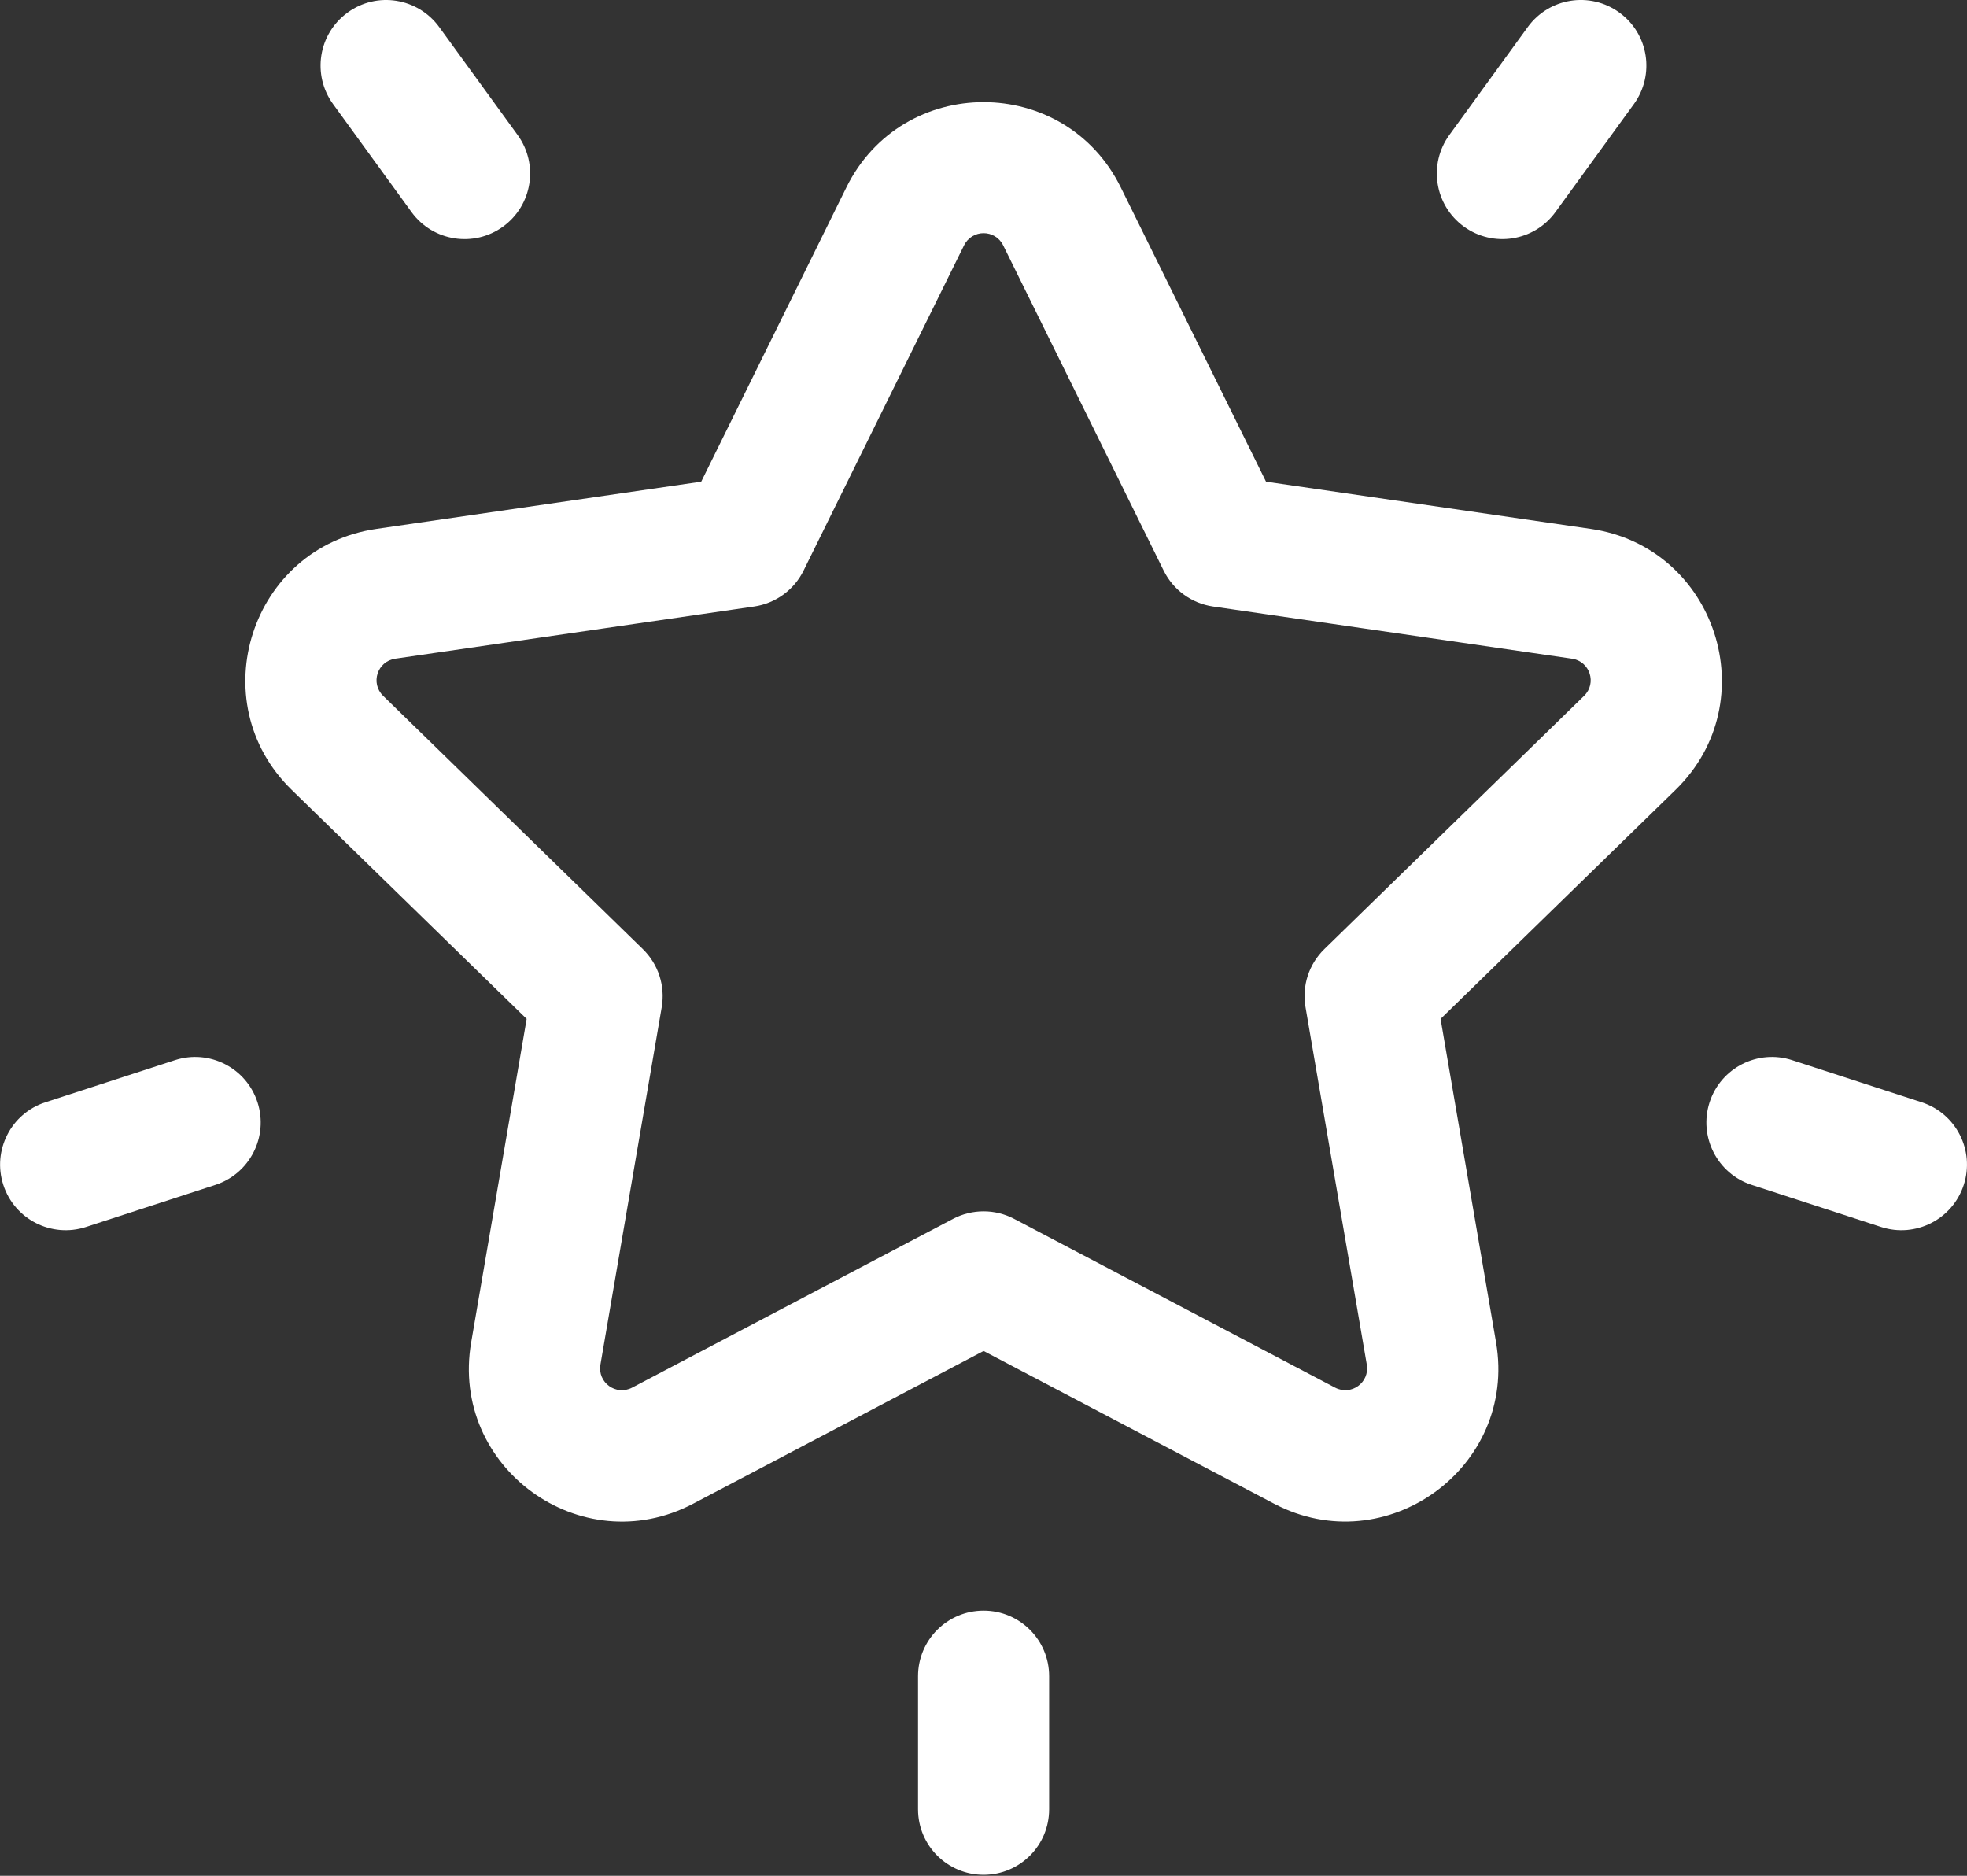
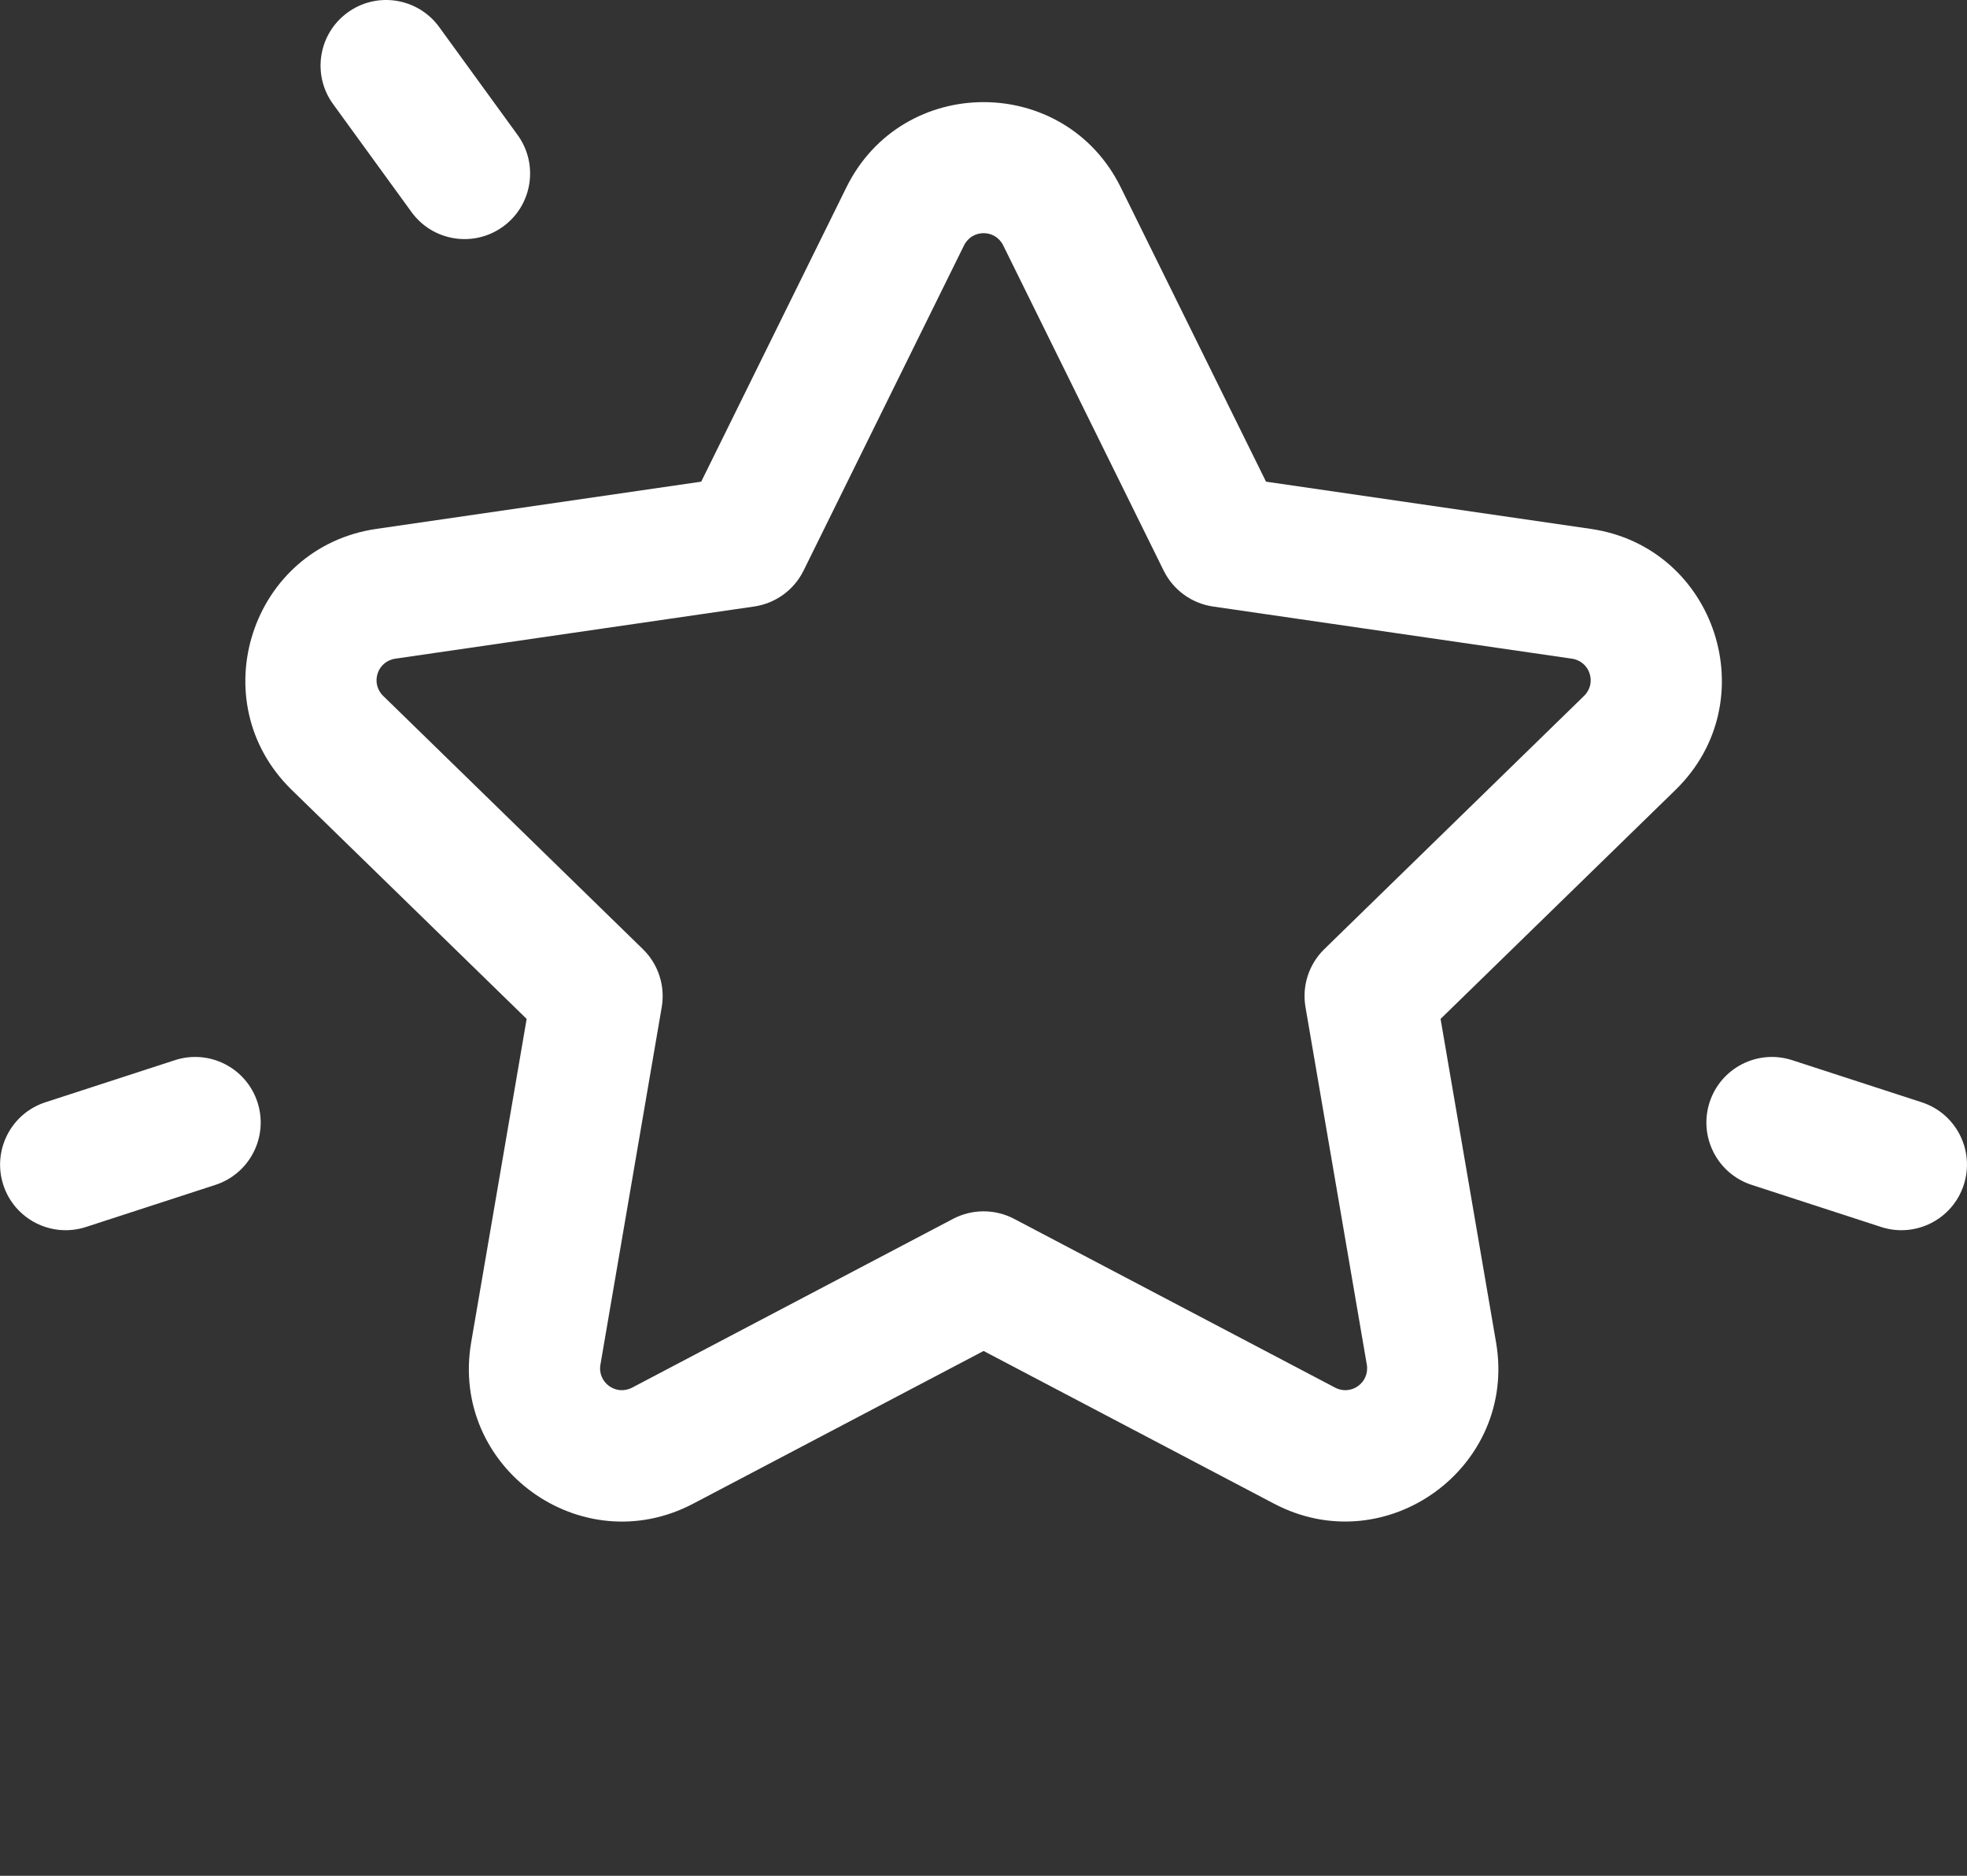
<svg xmlns="http://www.w3.org/2000/svg" width="43" height="41" viewBox="0 0 43 41" fill="none">
  <rect x="0" y="0" width="43" height="41" fill="#333333" stroke="none" />
  <path d="M34.775 11.56L27.676 10.528L24.501 4.096C23.275 1.611 19.729 1.611 18.503 4.095L15.329 10.528L8.23 11.56C5.487 11.958 4.393 15.331 6.376 17.264L11.513 22.271L10.3 29.342C9.832 32.073 12.701 34.156 15.153 32.867L21.502 29.529L27.852 32.867C30.301 34.154 33.173 32.072 32.705 29.342L31.492 22.271L36.629 17.264C38.613 15.33 37.516 11.958 34.775 11.56ZM34.628 15.211L28.951 20.745C28.613 21.074 28.459 21.548 28.539 22.013L29.879 29.826C29.946 30.219 29.538 30.515 29.186 30.33L22.169 26.641C21.752 26.422 21.253 26.422 20.835 26.641L13.819 30.33C13.466 30.515 13.058 30.219 13.126 29.826L14.466 22.013C14.545 21.548 14.391 21.074 14.053 20.745L8.377 15.211C8.092 14.934 8.248 14.454 8.642 14.397L16.486 13.257C16.953 13.189 17.357 12.896 17.566 12.473L21.074 5.364C21.25 5.007 21.755 5.007 21.931 5.364L25.439 12.473C25.648 12.896 26.051 13.189 26.518 13.257L34.363 14.397C34.757 14.454 34.913 14.934 34.628 15.211Z" fill="white" />
  <path d="M11.315 2.95L9.601 0.591C9.135 -0.049 8.239 -0.192 7.599 0.274C6.958 0.739 6.816 1.636 7.282 2.276L8.996 4.635C9.461 5.276 10.358 5.417 10.998 4.952C11.638 4.487 11.78 3.591 11.315 2.95Z" fill="white" />
  <path d="M5.629 24.093C5.384 23.34 4.576 22.928 3.823 23.173L0.993 24.093C0.24 24.337 -0.172 25.146 0.072 25.898C0.317 26.653 1.127 27.063 1.879 26.819L4.708 25.899C5.461 25.654 5.873 24.846 5.629 24.093Z" fill="white" />
-   <path d="M35.4 0.274C34.76 -0.192 33.863 -0.05 33.398 0.591L31.684 2.95C31.219 3.59 31.361 4.487 32.001 4.952C32.642 5.417 33.538 5.275 34.003 4.635L35.717 2.276C36.182 1.635 36.041 0.739 35.4 0.274Z" fill="white" />
  <path d="M42.009 24.093L39.179 23.173C38.426 22.928 37.618 23.34 37.373 24.093C37.129 24.846 37.541 25.655 38.294 25.899L41.123 26.819C41.875 27.063 42.684 26.653 42.929 25.899C43.174 25.146 42.762 24.337 42.009 24.093Z" fill="white" />
-   <path d="M21.502 35.204C20.711 35.204 20.069 35.846 20.069 36.637V39.546C20.069 40.338 20.711 40.979 21.502 40.979C22.294 40.979 22.935 40.338 22.935 39.546V36.637C22.935 35.846 22.294 35.204 21.502 35.204Z" fill="white" />
</svg>